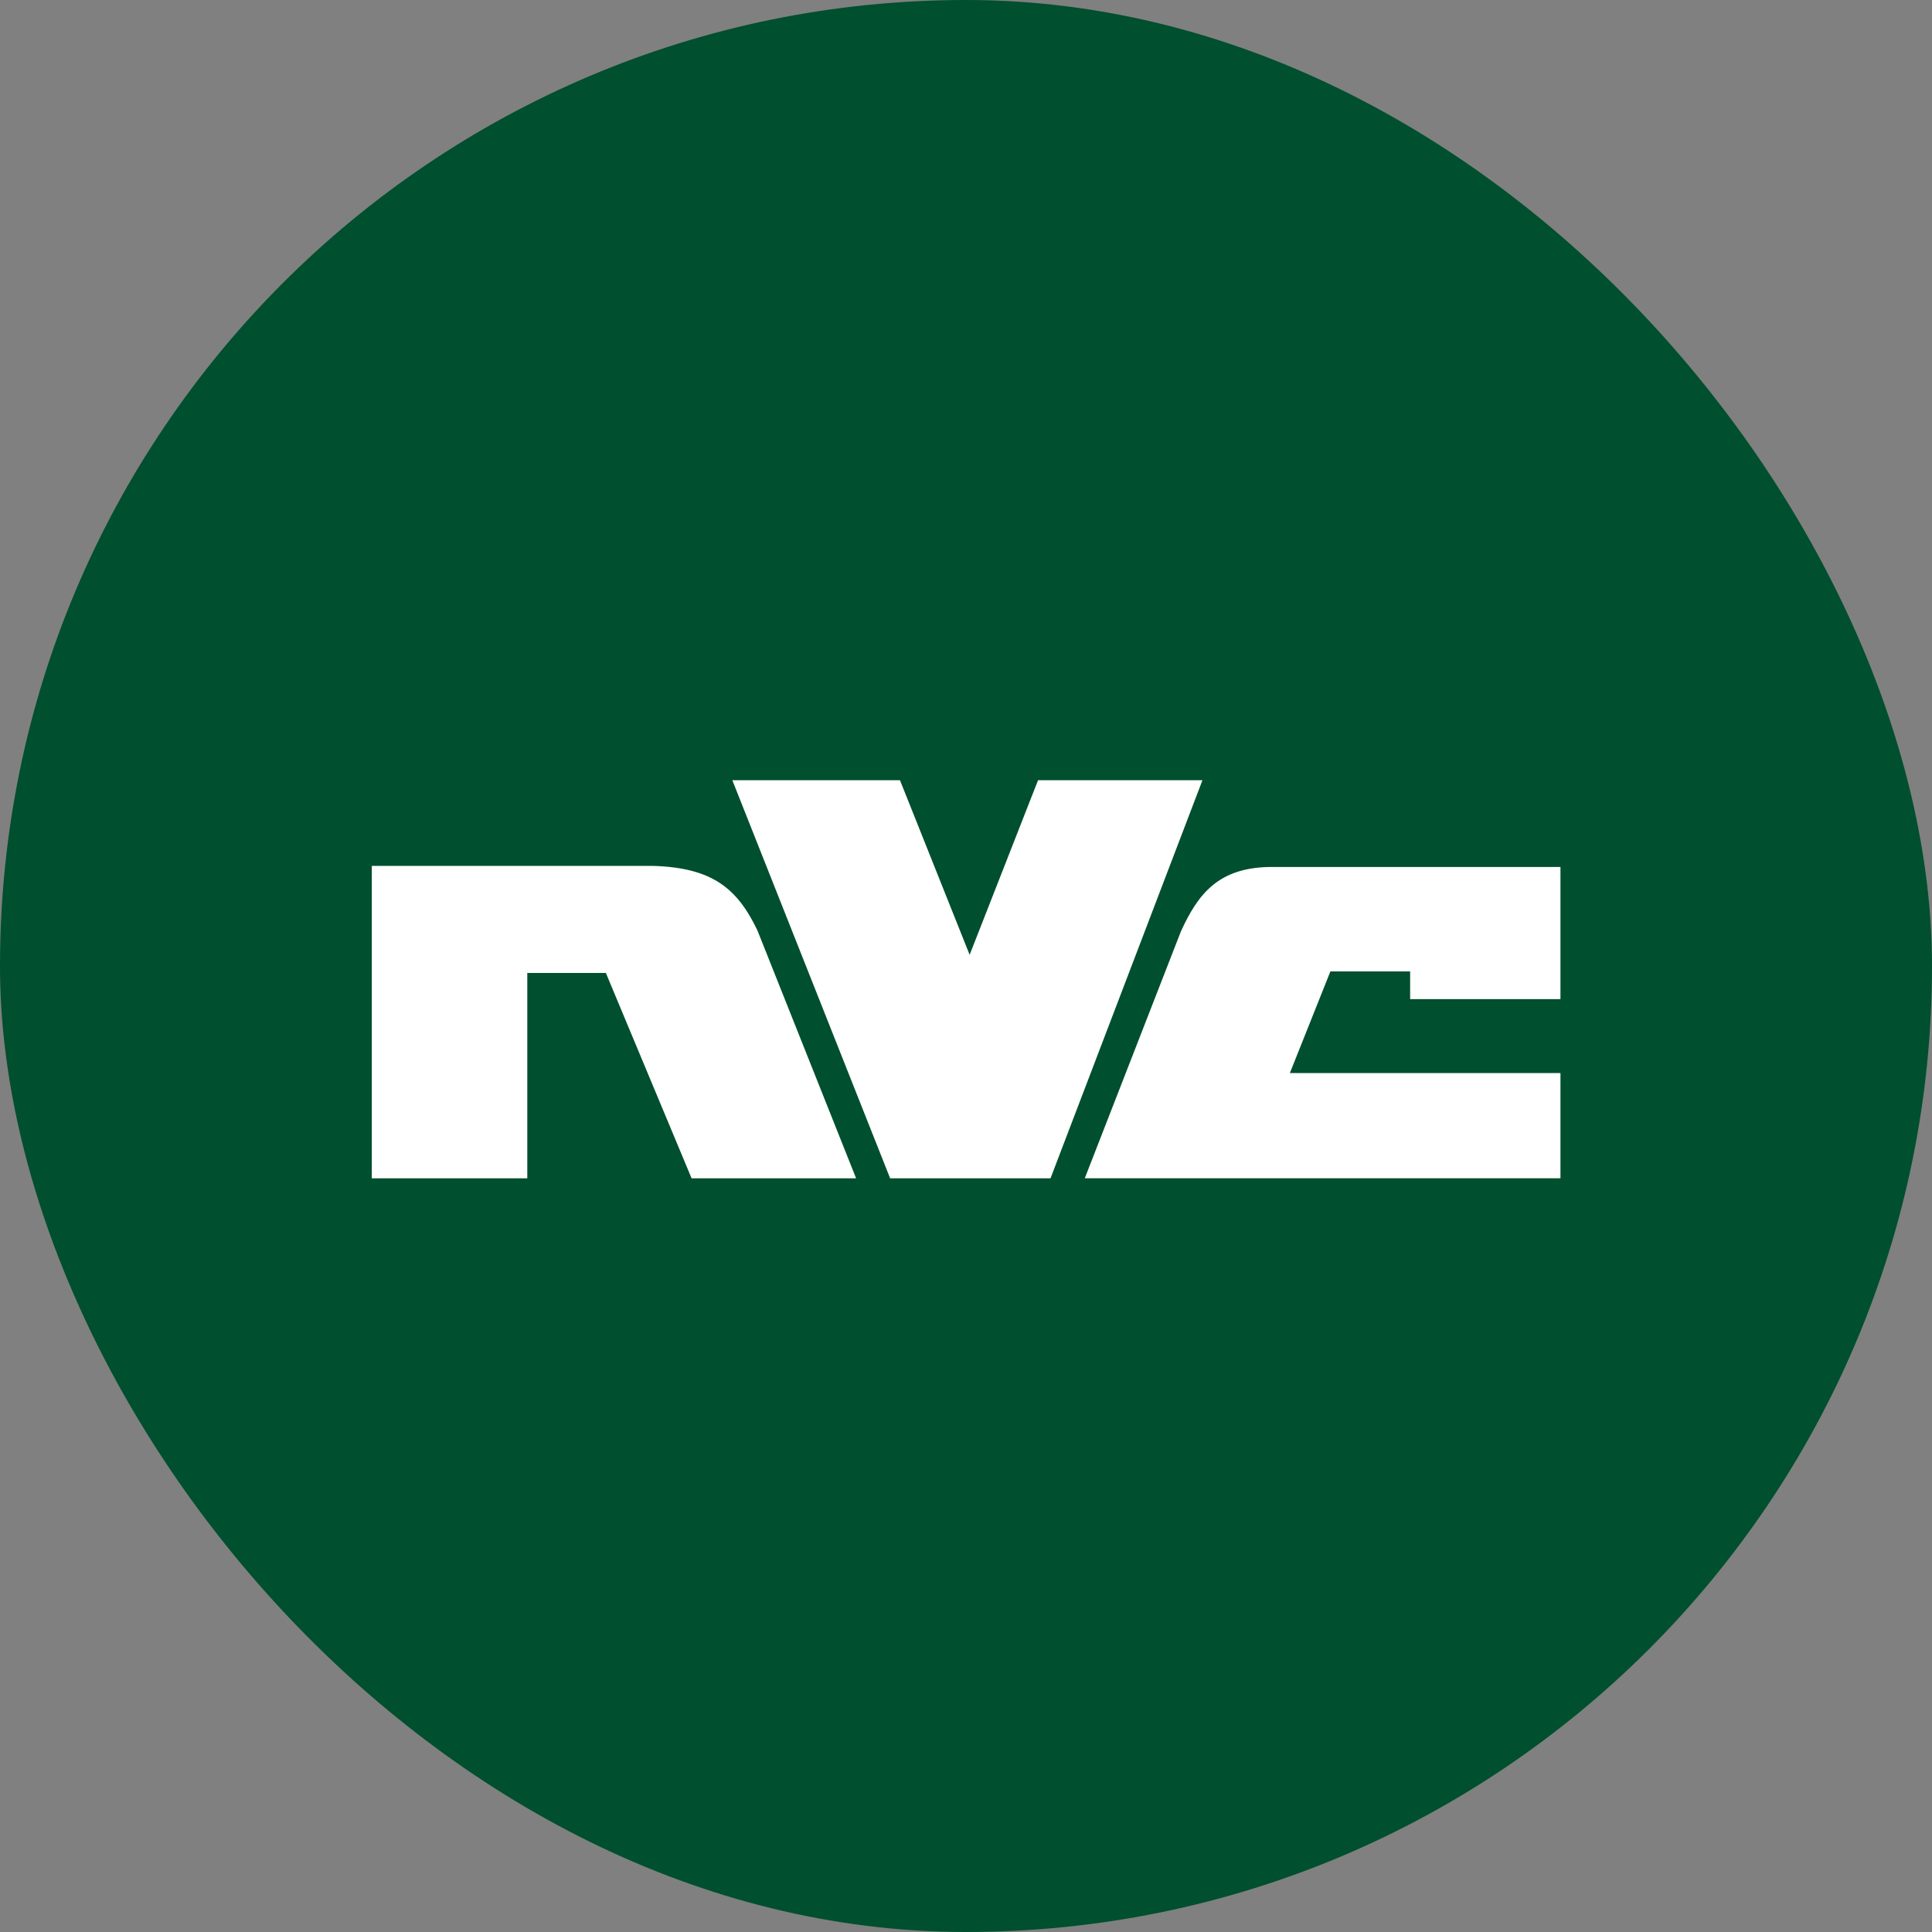
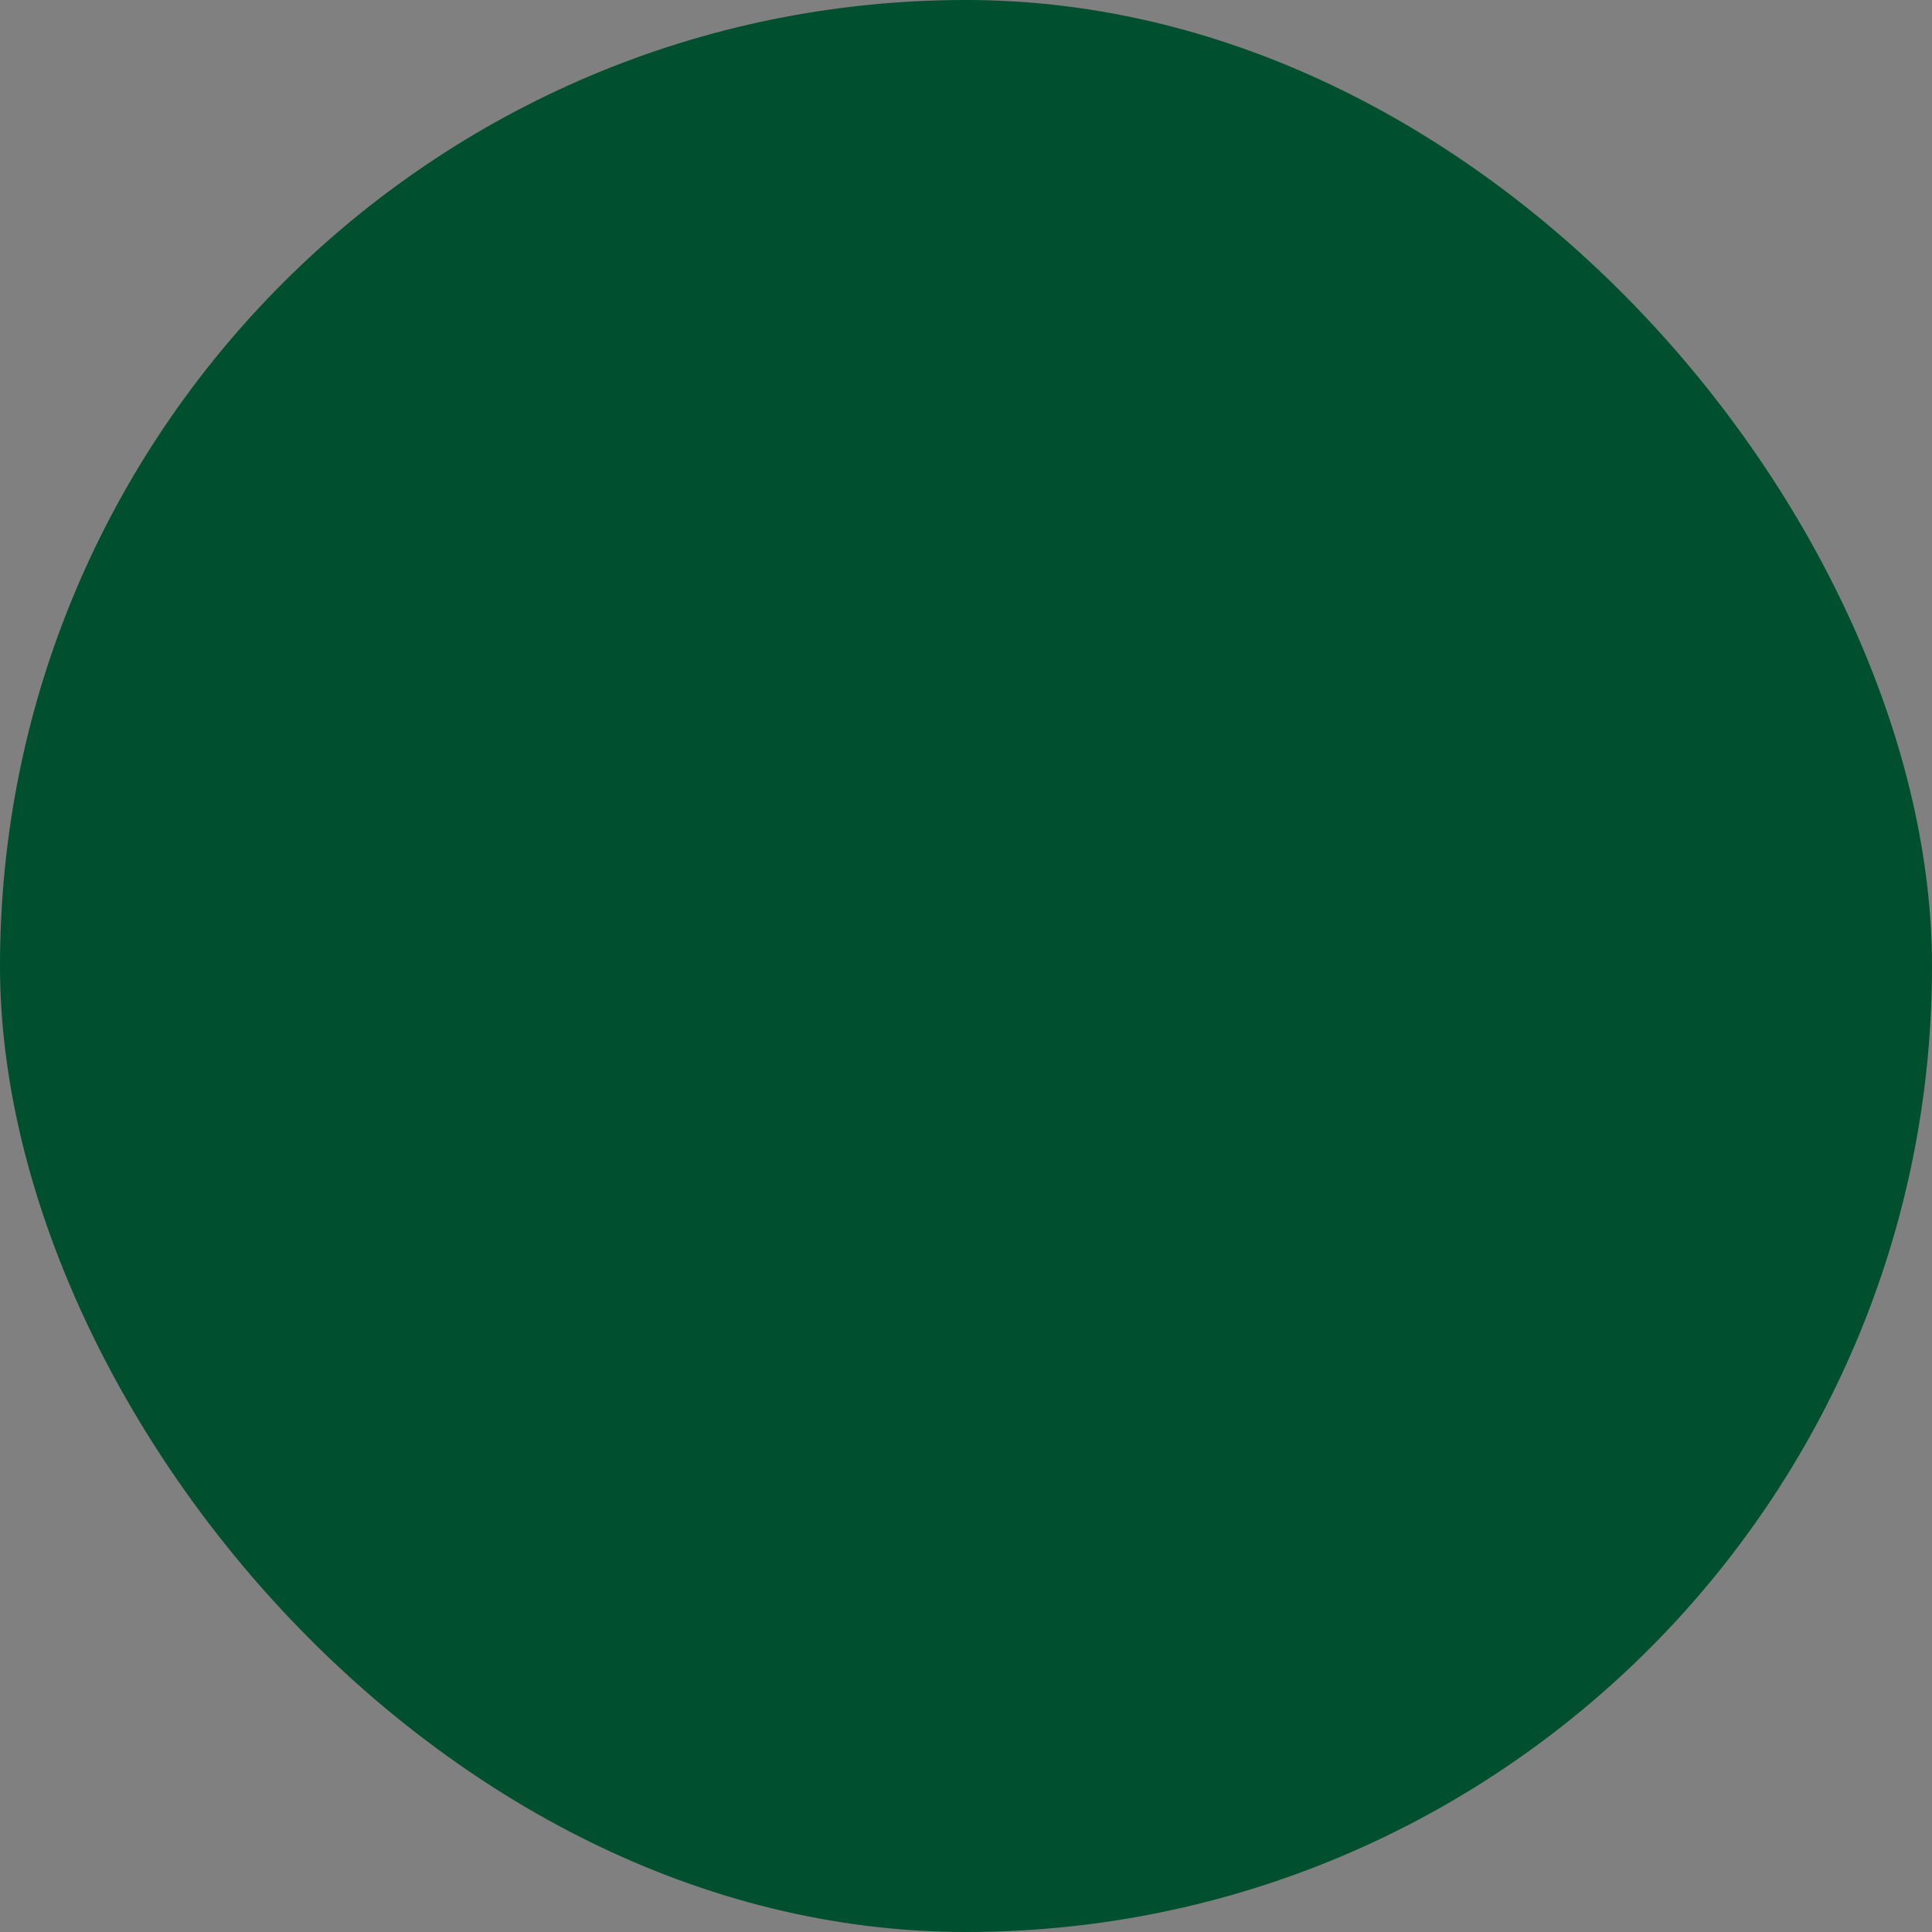
<svg xmlns="http://www.w3.org/2000/svg" fill="none" viewBox="0 0 52 52" height="52" width="52">
  <rect x="0" y="0" width="52" height="52" fill="#808080" stroke="none" />
  <rect fill="#004F2F" rx="26" height="52" width="52" />
-   <path fill="white" d="M29.197 31.713L31.784 25.069C32.248 24.052 32.795 23.366 34.148 23.335H42V26.891H37.954V26.145H35.808L34.717 28.881H42V31.713H29.197ZM28.275 31.714L32.364 21H27.939L26.098 25.699L24.223 21H19.711L23.958 31.714H28.275ZM10.007 31.714V23.306H17.602C19.154 23.36 19.837 23.893 20.385 25.04L23.042 31.714H18.614L16.307 26.187H14.192V31.714H10H10.007Z" clip-rule="evenodd" fill-rule="evenodd" />
</svg>